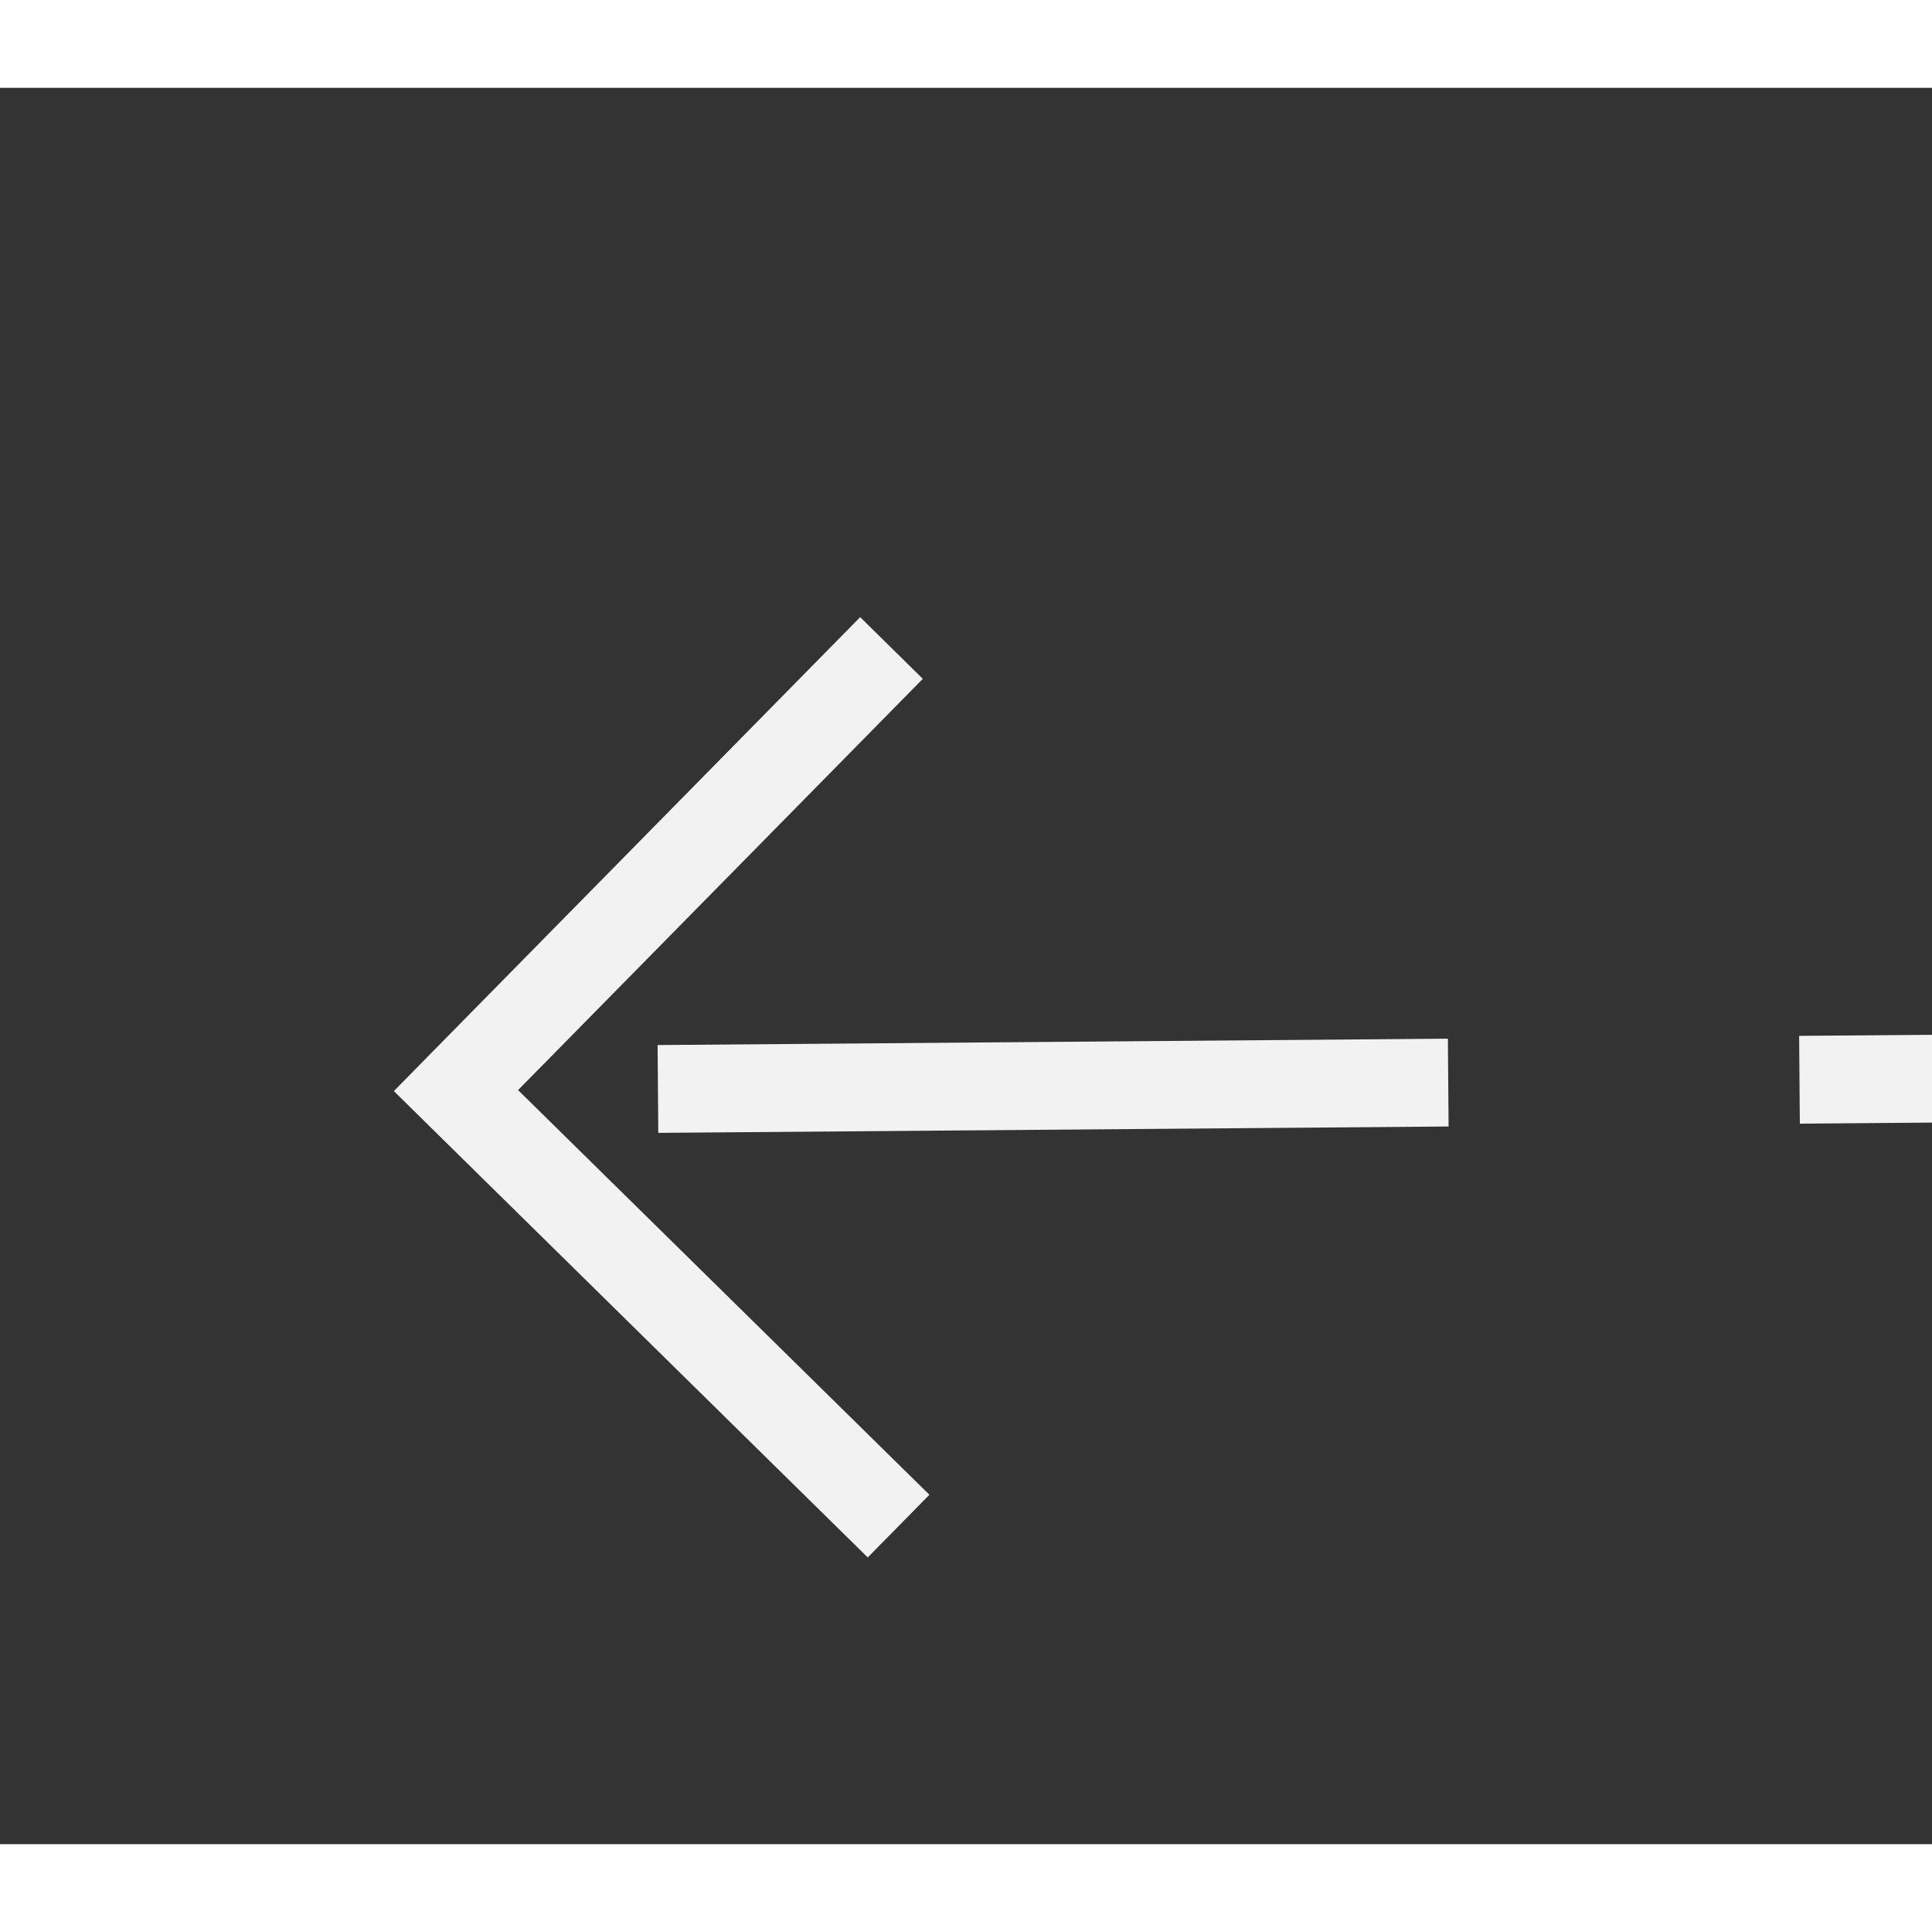
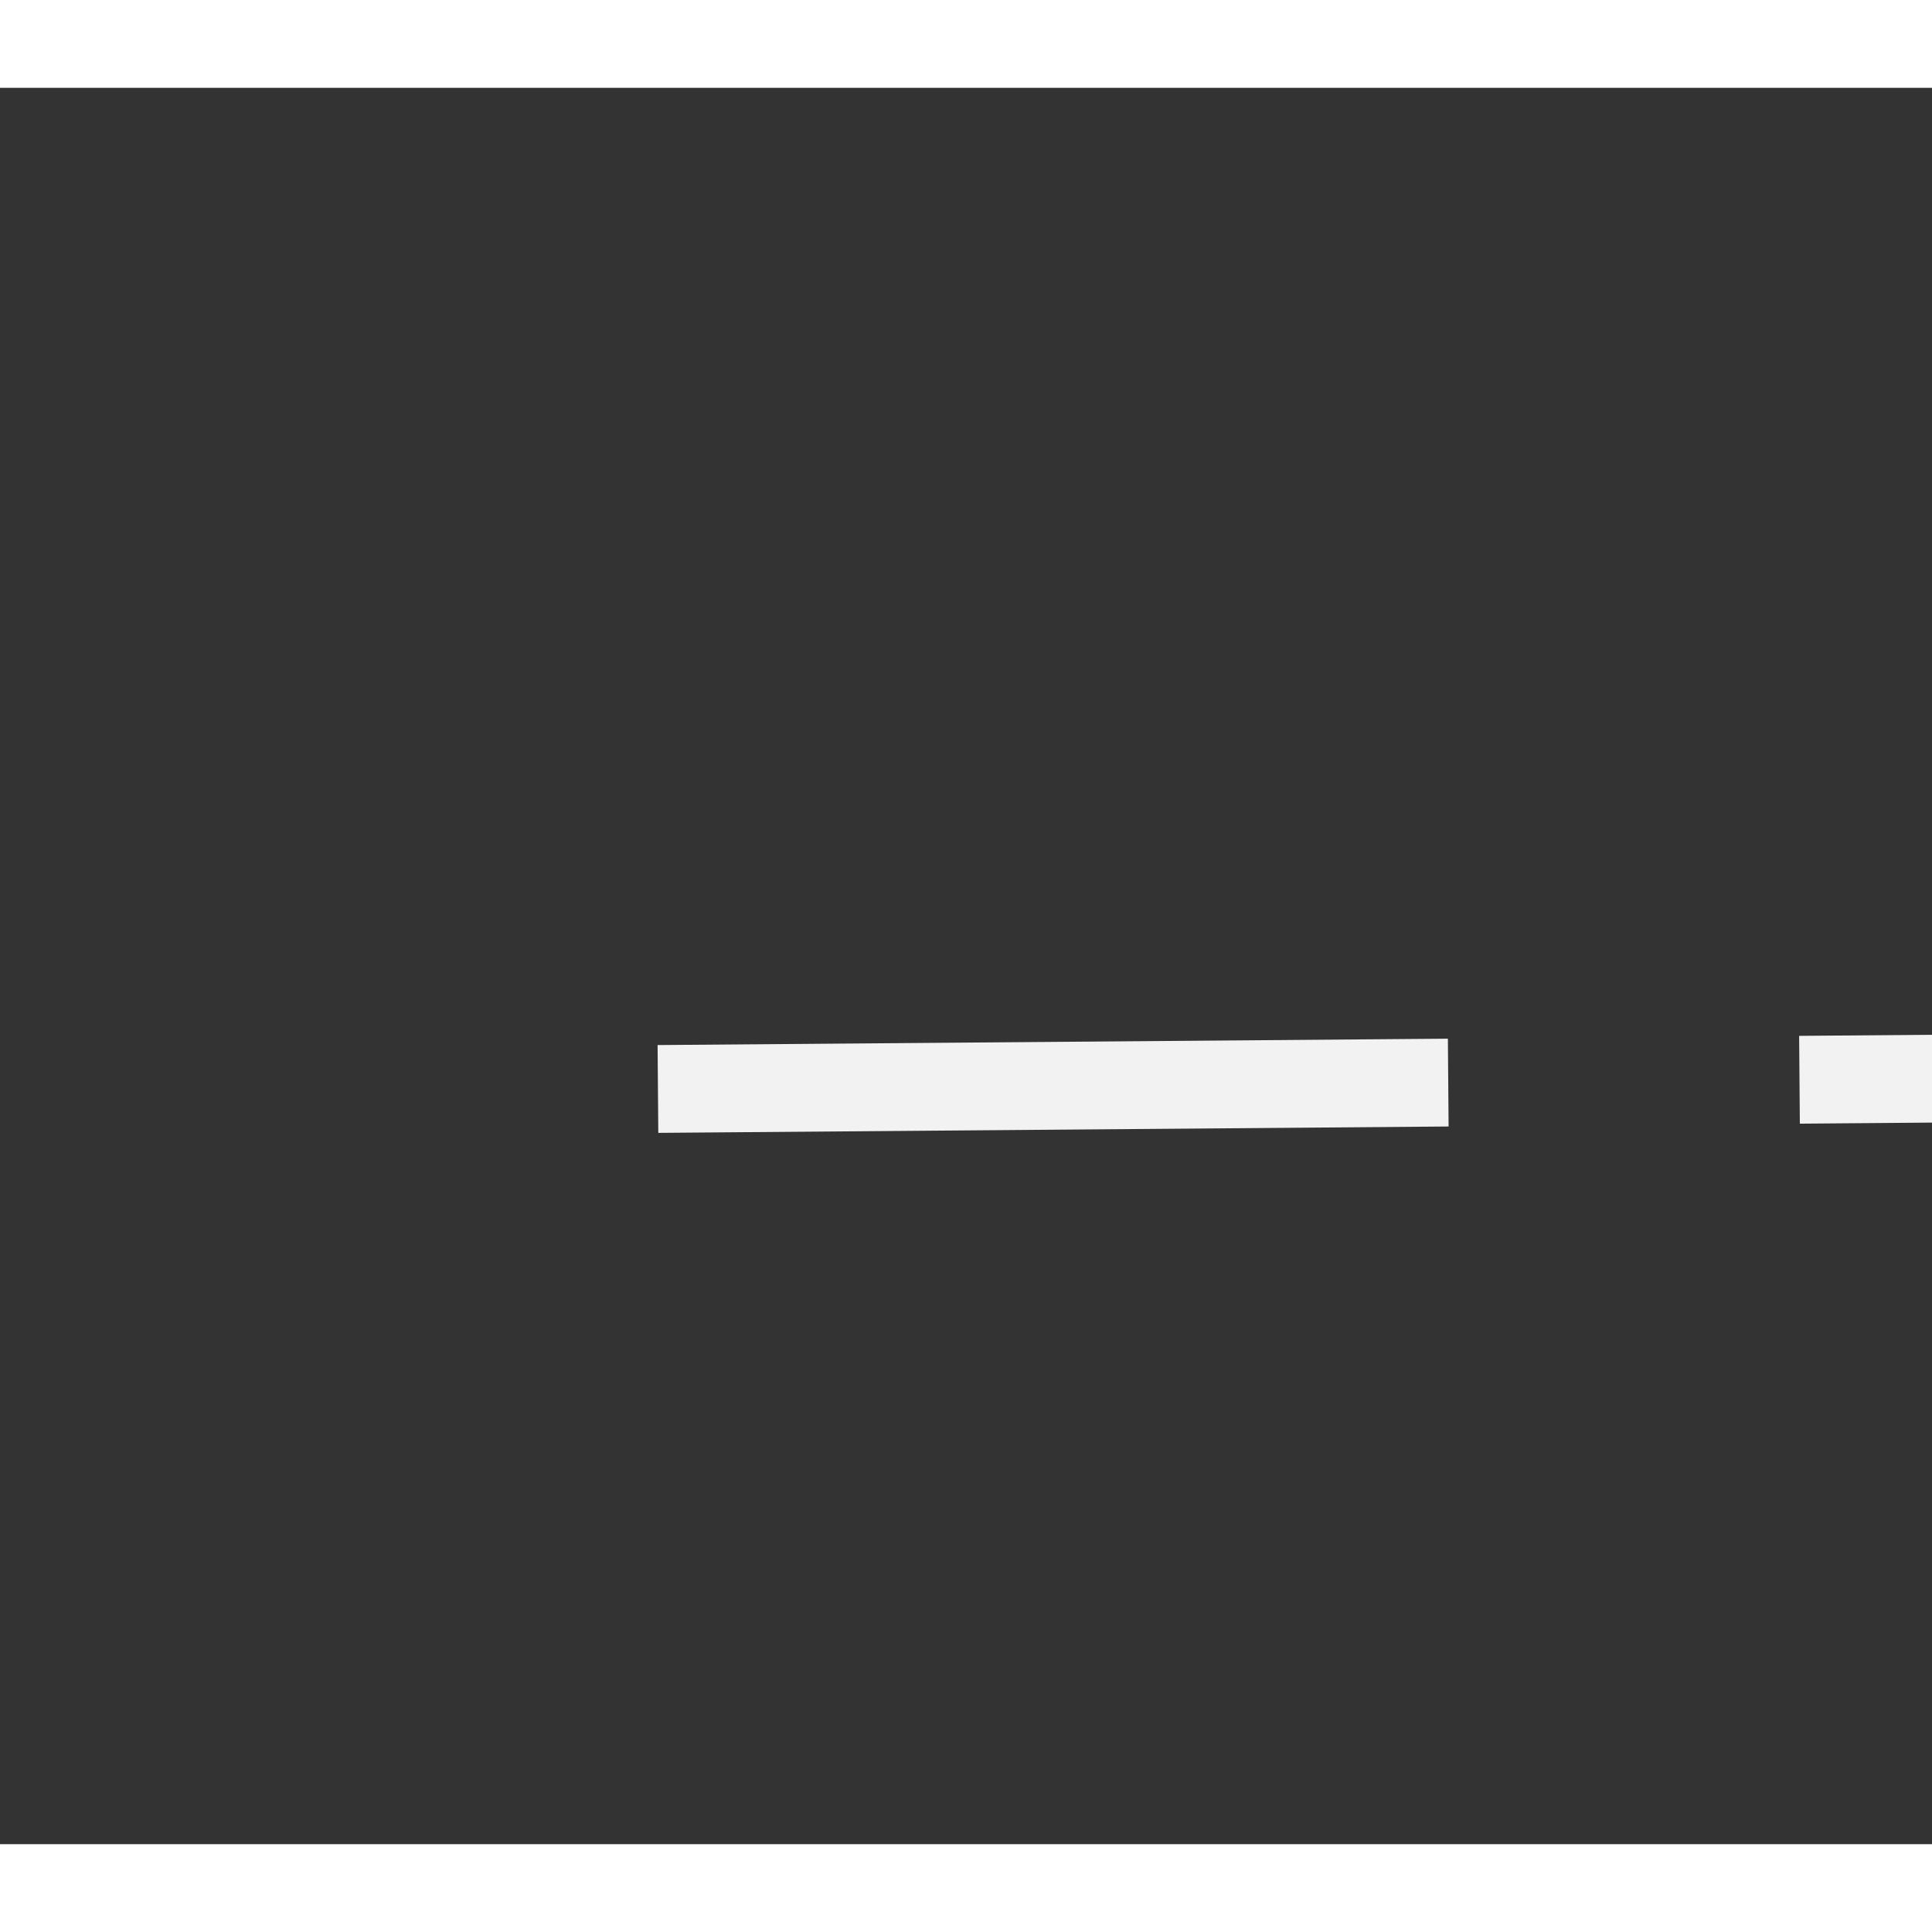
<svg xmlns="http://www.w3.org/2000/svg" version="1.1" width="22px" height="22px" preserveAspectRatio="xMinYMid meet" viewBox="1138 9699  22 20">
  <rect x="1138" y="9699" width="22" height="20" fill="#333333" stroke="none" />
  <g transform="matrix(0.866 -0.5 0.5 0.866 -4700.563 1875.259 )">
-     <path d="M 1188.946 9716.854  L 1193.593 9721.5  L 1188.946 9726.146  L 1189.654 9726.854  L 1194.654 9721.854  L 1195.007 9721.5  L 1194.654 9721.146  L 1189.654 9716.146  L 1188.946 9716.854  Z " fill-rule="nonzero" fill="#f2f2f2" stroke="none" transform="matrix(-0.87 -0.493 0.493 -0.87 -2610.496 18754.048 )" />
    <path d="M 1144 9721.5  L 1194 9721.5  " stroke-width="1" stroke-dasharray="9,4" stroke="#f2f2f2" fill="none" transform="matrix(-0.87 -0.493 0.493 -0.87 -2610.496 18754.048 )" />
  </g>
</svg>